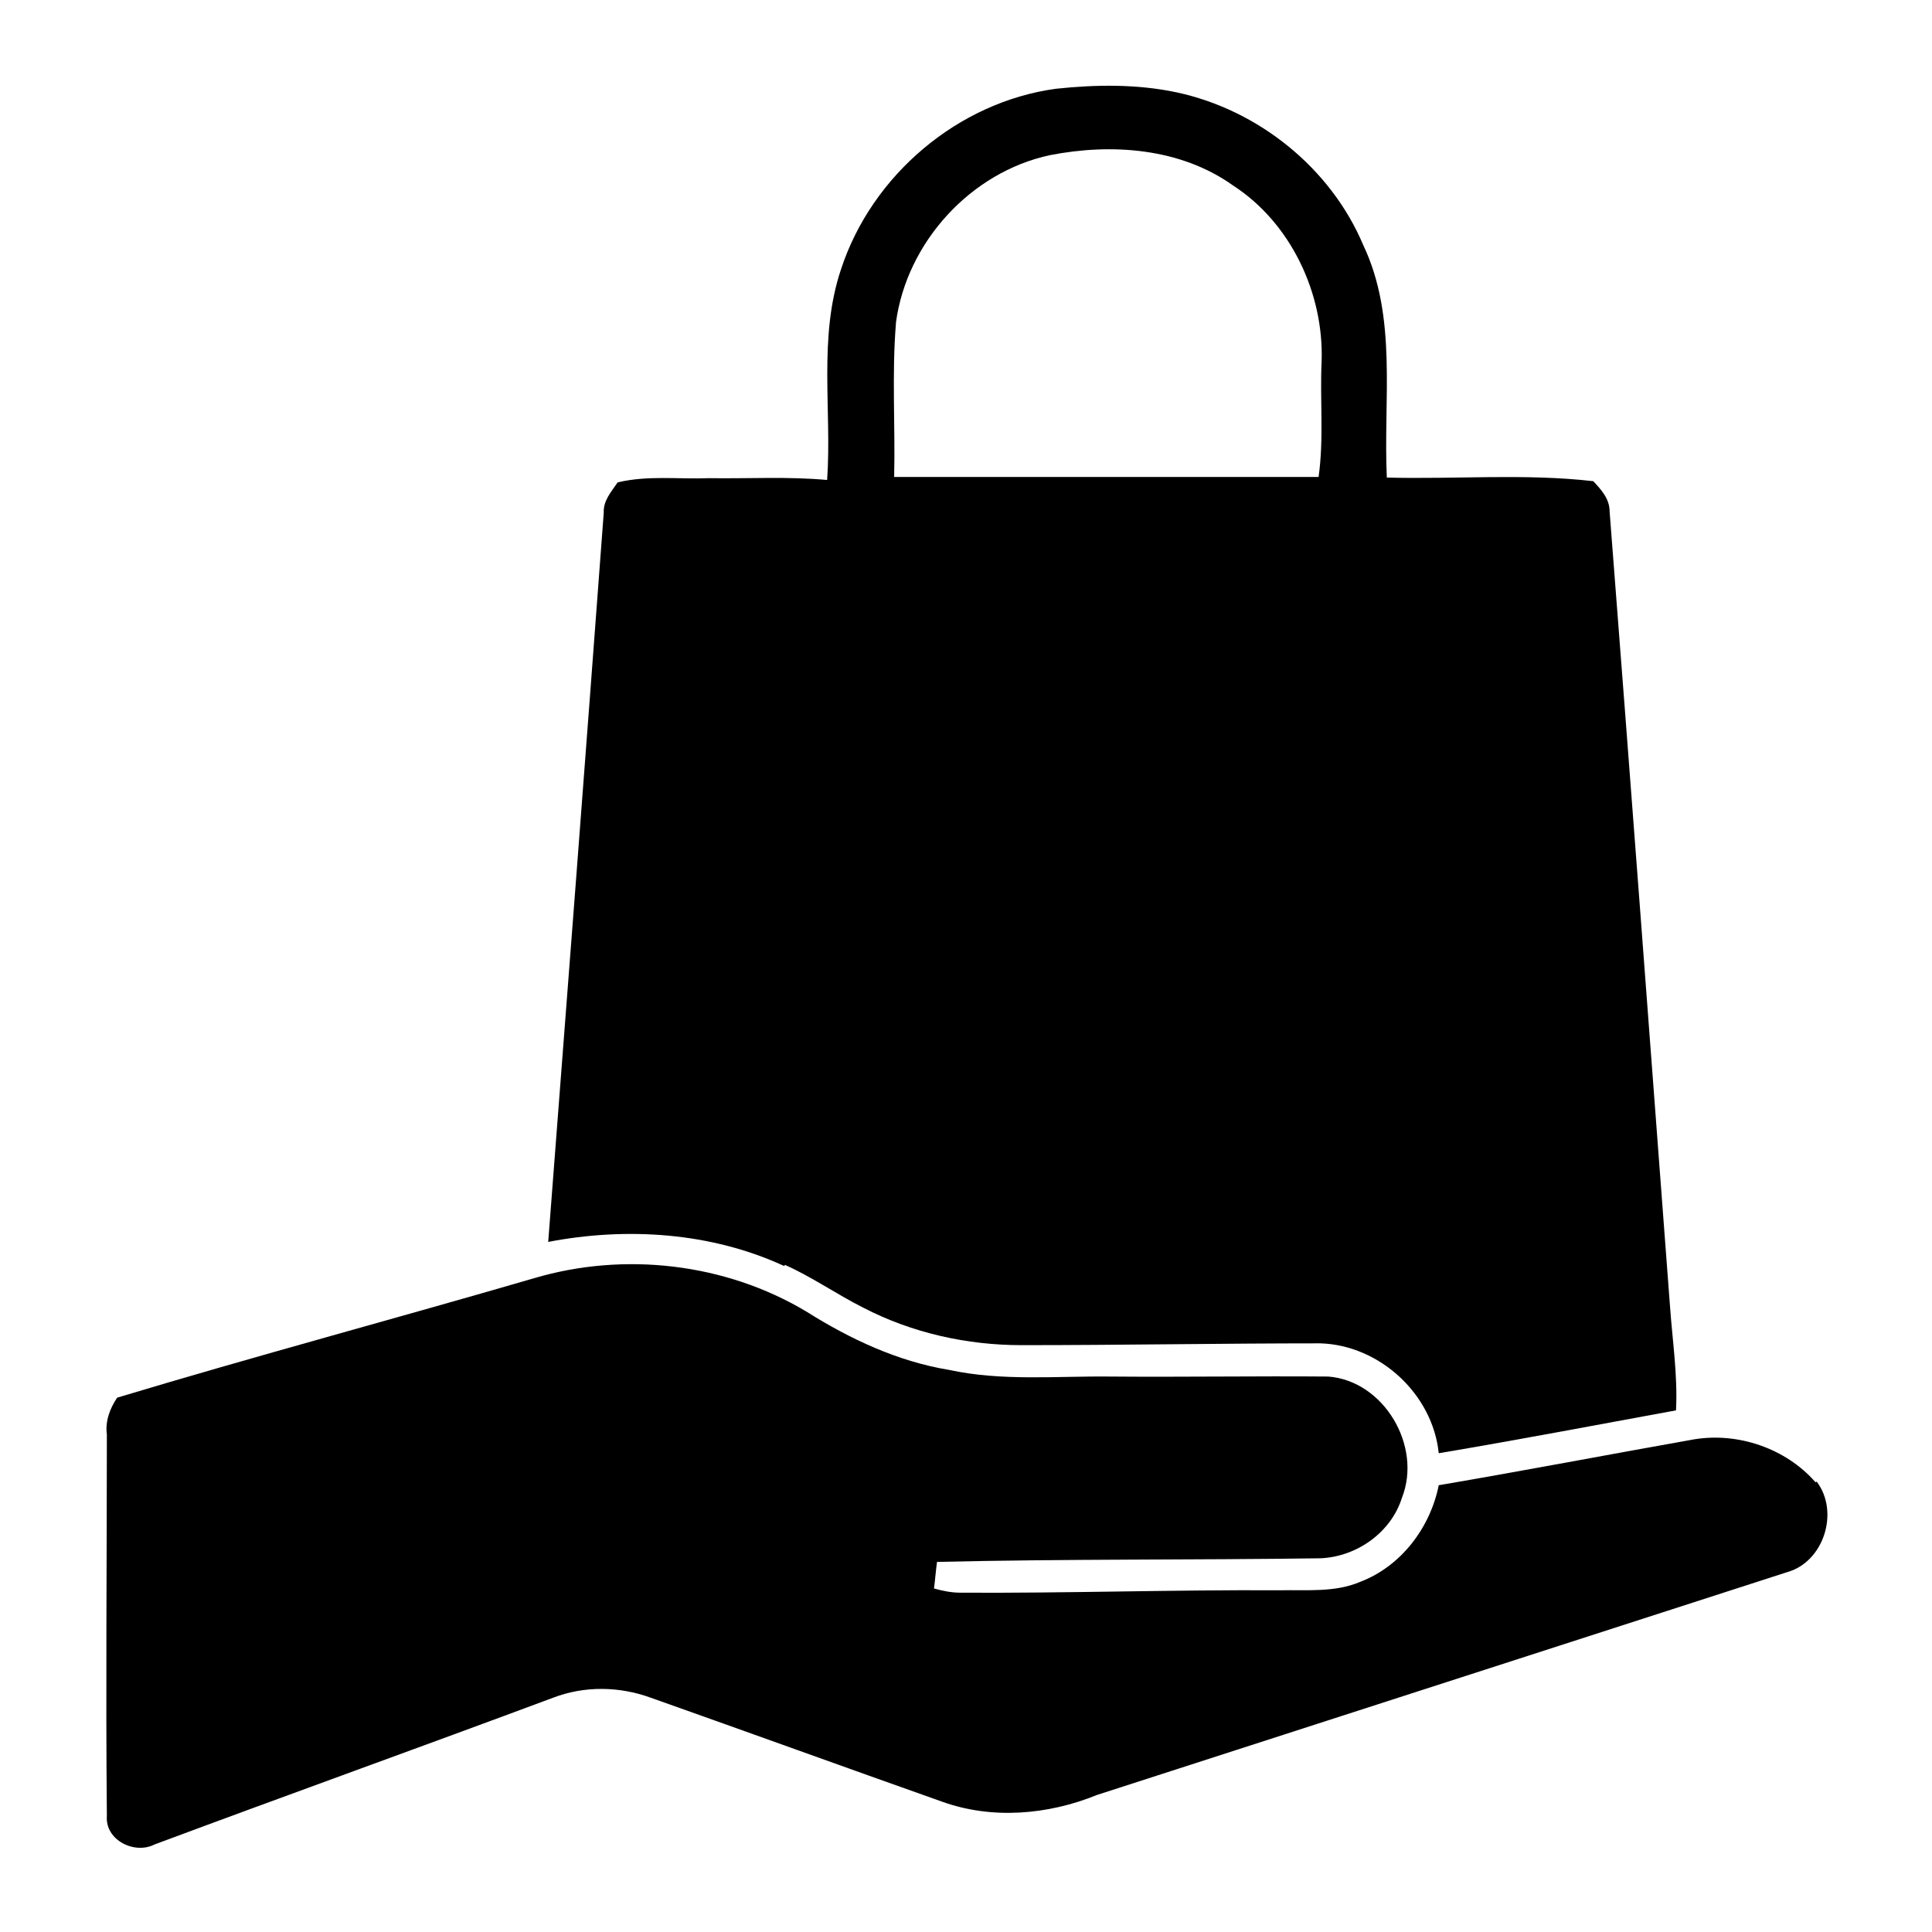
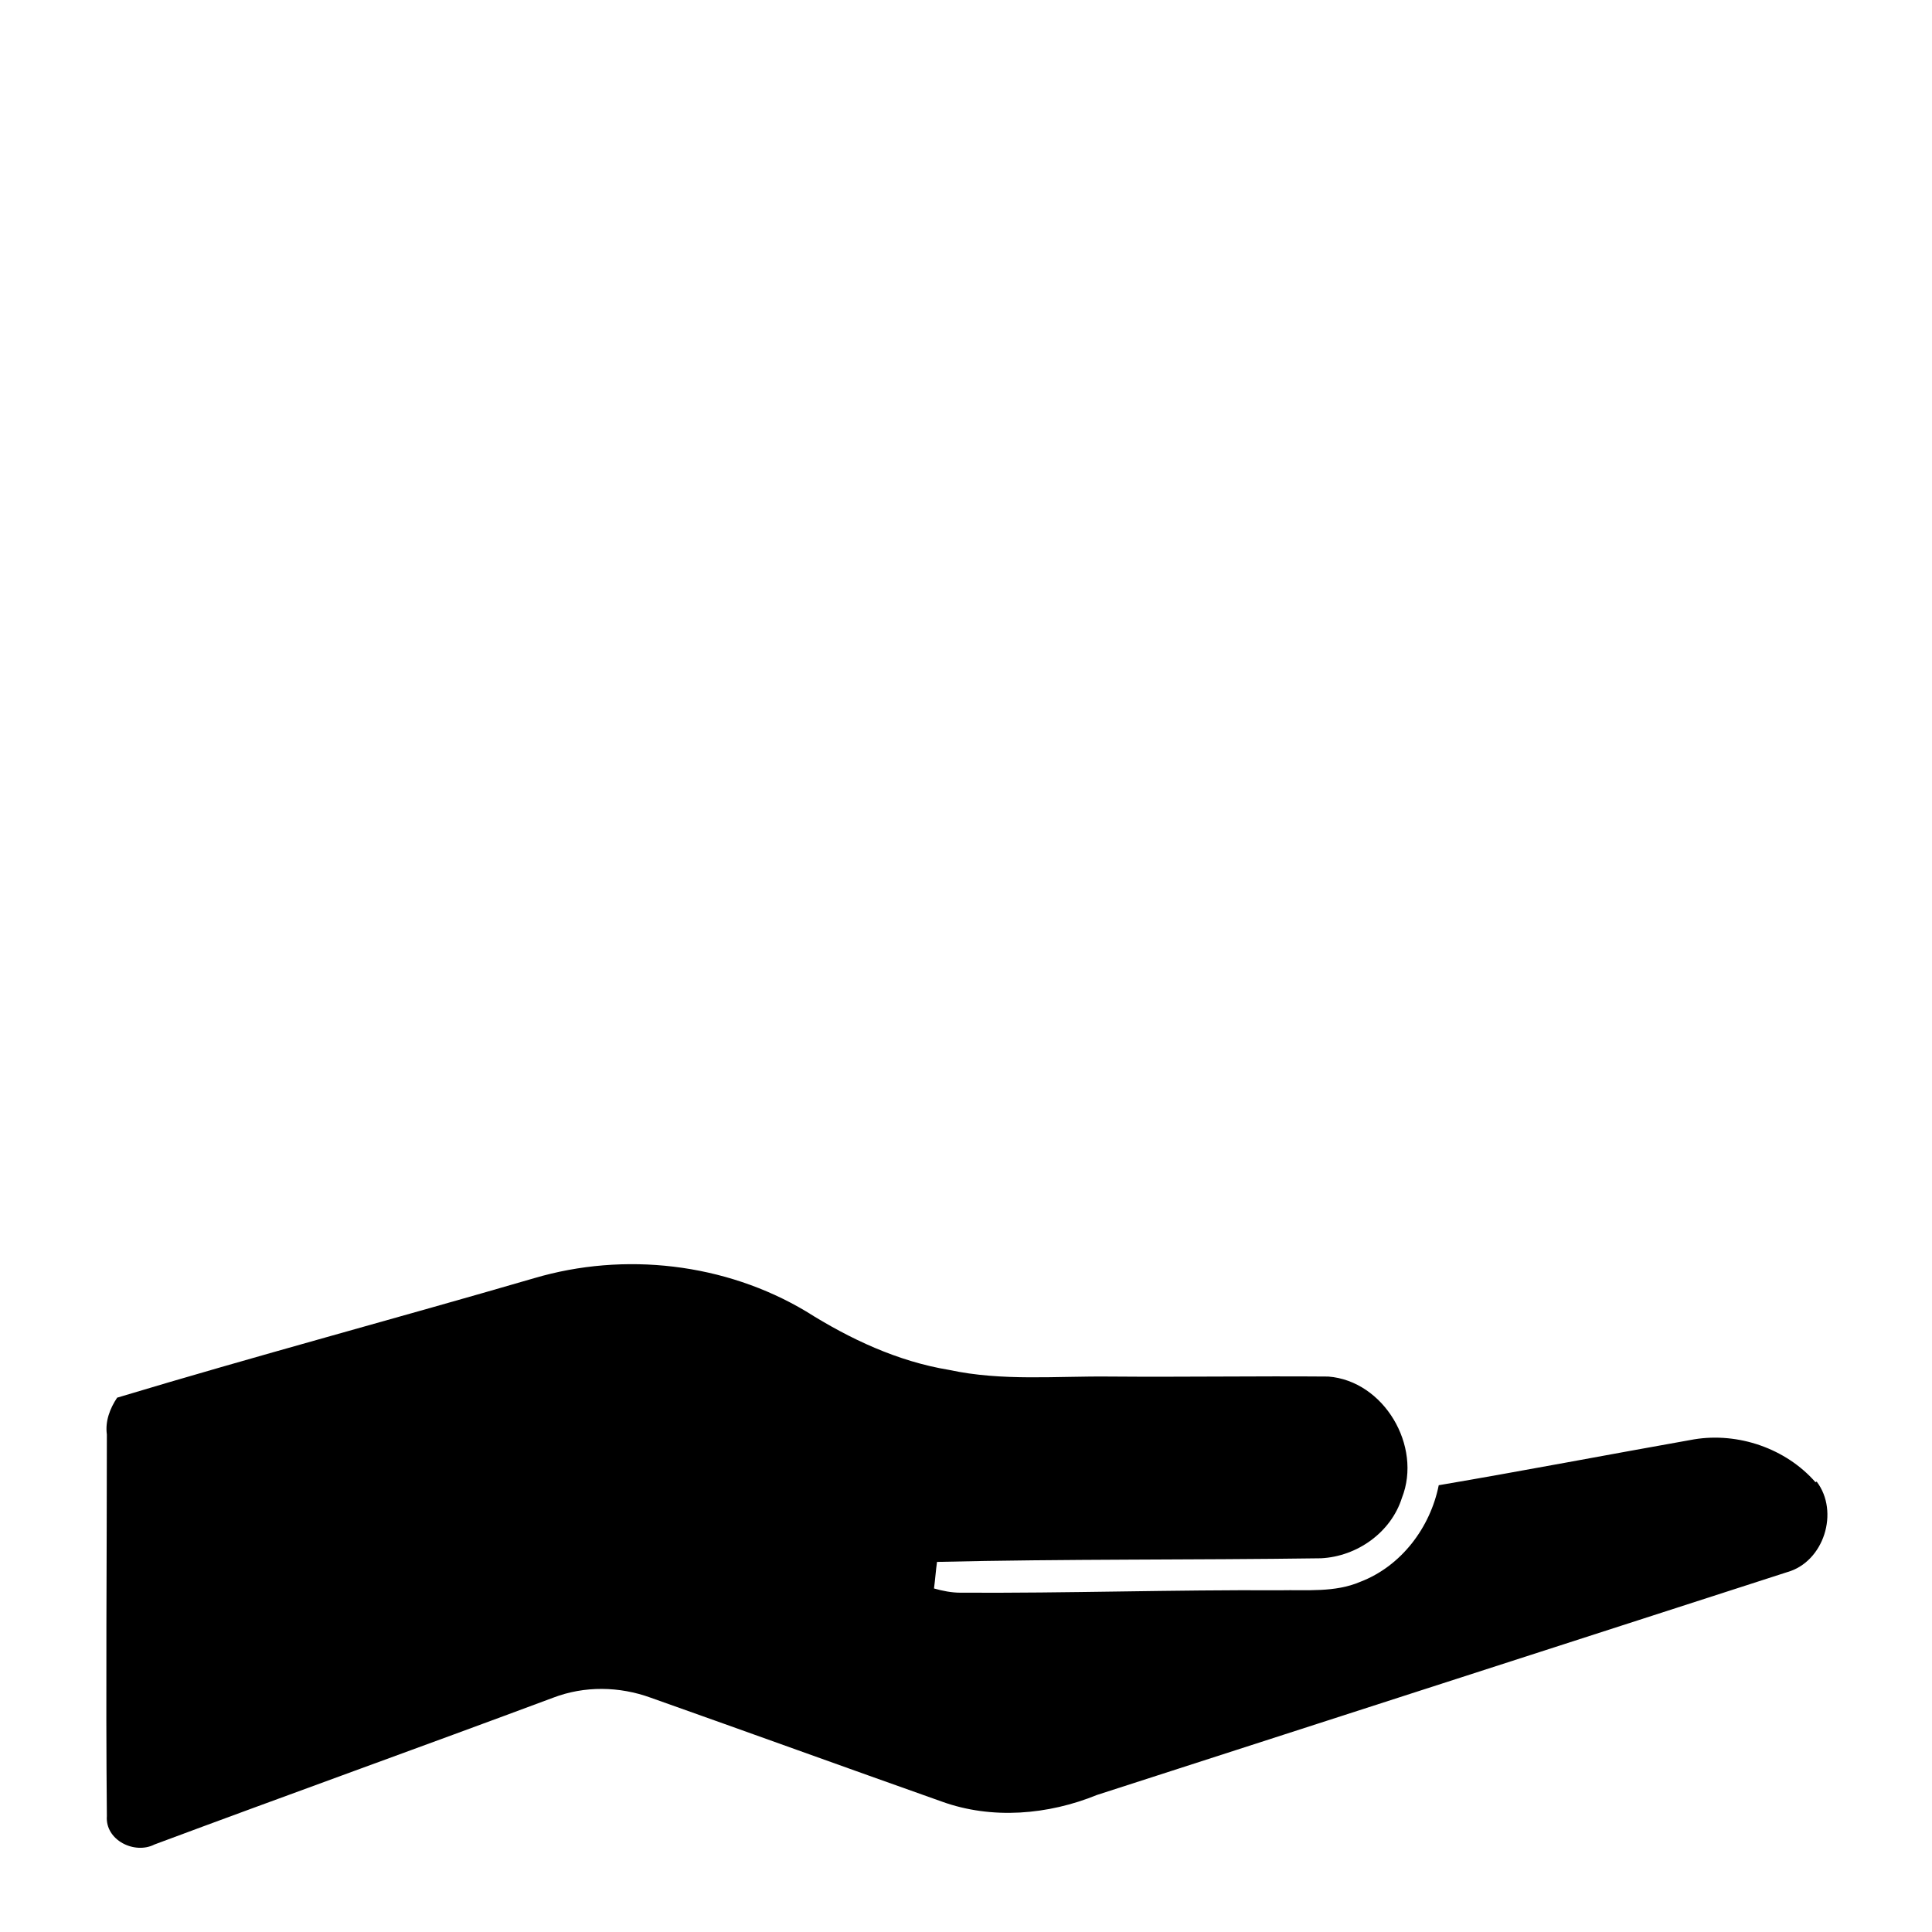
<svg xmlns="http://www.w3.org/2000/svg" id="Layer_1" data-name="Layer 1" viewBox="0 0 32 32">
  <path class="cls-1" d="m30.07,24.55c-.49-.56-1.28-.83-2.01-.71-1.41.25-2.82.52-4.23.76-.14.7-.62,1.34-1.3,1.6-.42.18-.89.13-1.33.14-1.77-.01-3.53.05-5.29.04-.15,0-.3-.03-.44-.07.02-.15.03-.3.05-.44,2.12-.05,4.24-.03,6.36-.06.6-.03,1.16-.43,1.34-1,.34-.86-.3-1.94-1.22-2.01-1.2-.01-2.41.01-3.61,0-.89-.01-1.79.08-2.67-.11-.85-.14-1.64-.51-2.37-.97-1.34-.8-3.01-.99-4.5-.55-2.3.67-4.62,1.29-6.91,1.98-.12.18-.2.39-.17.61,0,2.11-.02,4.21,0,6.32-.03.4.46.64.79.47,2.2-.82,4.4-1.61,6.6-2.43.52-.2,1.1-.19,1.62,0,1.61.57,3.21,1.15,4.82,1.72.83.3,1.76.22,2.57-.11,3.81-1.23,7.62-2.46,11.43-3.69.61-.17.87-1,.49-1.5Z" />
-   <path class="cls-1" d="m13,20.95c.45.2.86.49,1.3.71.81.42,1.72.62,2.62.62,1.65,0,3.3-.03,4.95-.03.98.03,1.86.84,1.96,1.82,1.31-.22,2.62-.47,3.93-.71.03-.58-.06-1.16-.1-1.73-.33-4.39-.66-8.78-1-13.16,0-.21-.14-.36-.27-.5-1.13-.13-2.28-.03-3.42-.06-.06-1.29.18-2.65-.39-3.85-.54-1.28-1.74-2.24-3.09-2.53-.66-.14-1.34-.13-2-.06-1.62.22-3.05,1.43-3.56,2.99-.38,1.13-.15,2.33-.23,3.49-.65-.06-1.3-.02-1.96-.03-.5.02-1.01-.05-1.51.07-.1.15-.24.3-.23.5-.3,4.03-.61,8.06-.92,12.08,1.3-.25,2.7-.16,3.91.4Zm1.84-15.61c.18-1.33,1.24-2.49,2.55-2.77,1.02-.2,2.16-.12,3.03.5.96.62,1.51,1.79,1.47,2.92-.03.63.04,1.27-.05,1.91h-.61s-.09,0-.14,0h-1.68c-.23,0-.46,0-.69,0-1.3,0-2.61,0-3.91,0,.02-.85-.04-1.7.03-2.55Z" />
</svg>